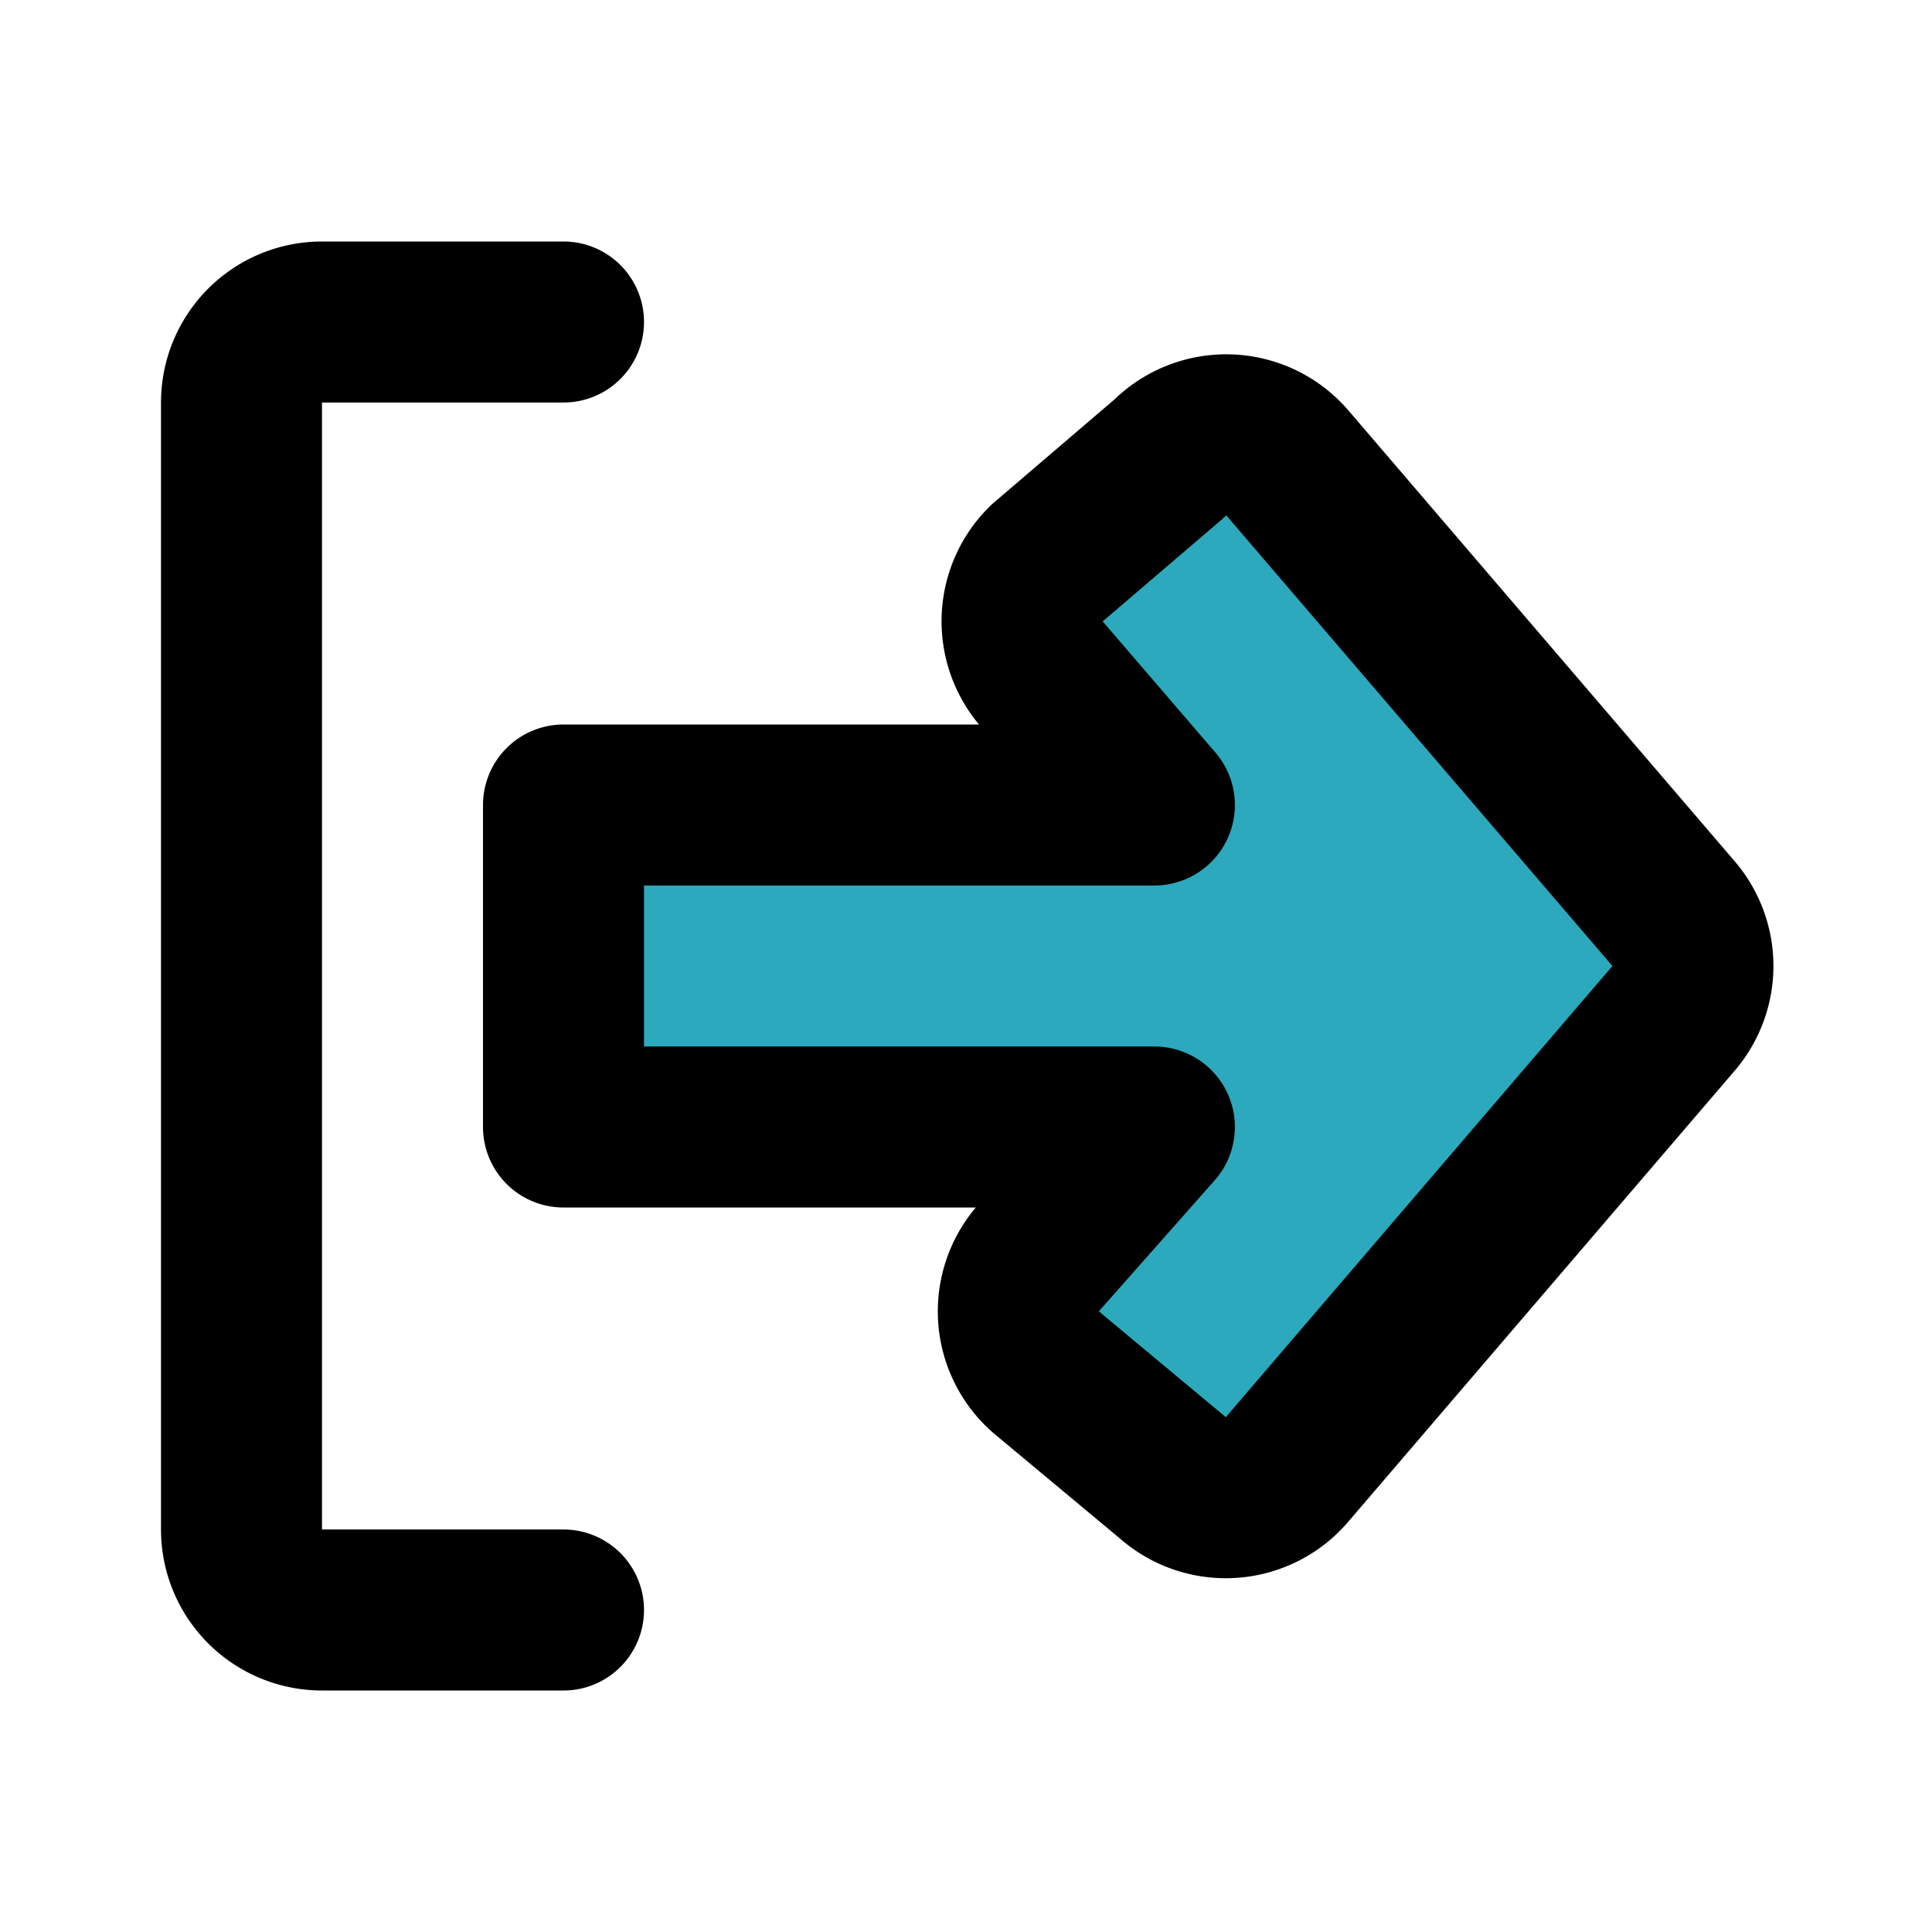
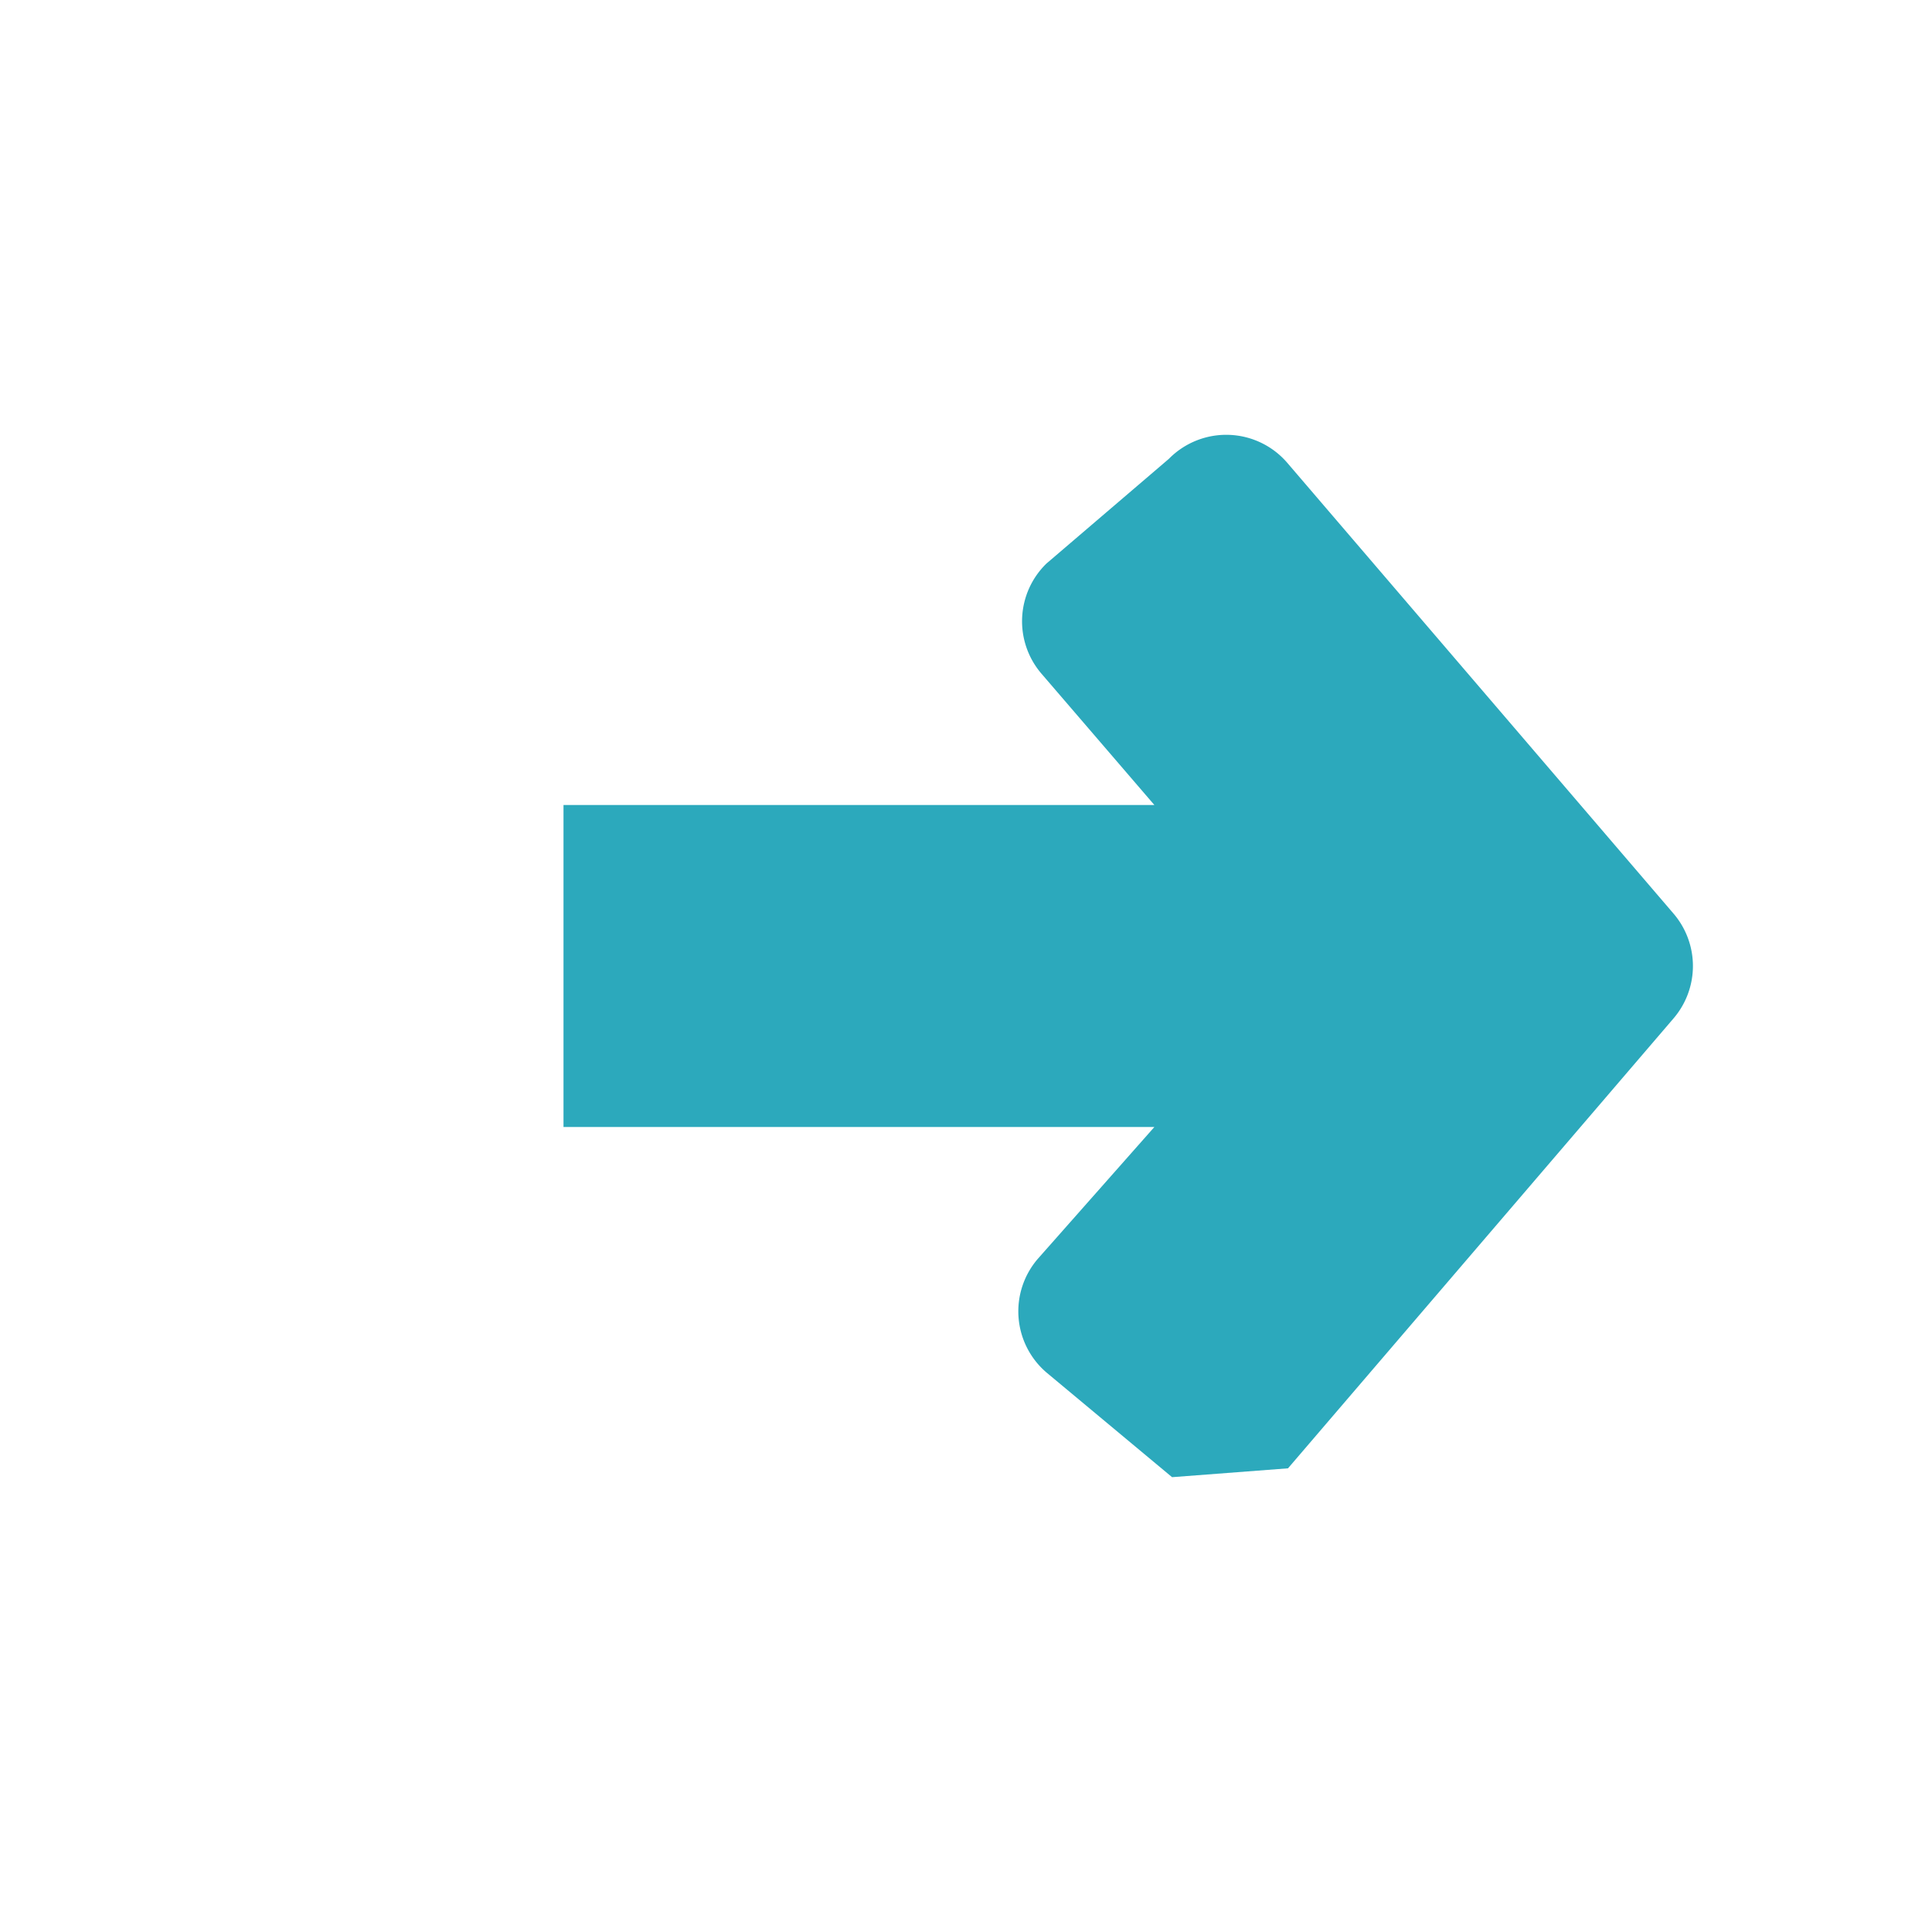
<svg xmlns="http://www.w3.org/2000/svg" fill="#000000" width="800px" height="800px" viewBox="0 0 24 24" id="sign-out" data-name="Flat Line" class="icon flat-line">
-   <path id="secondary" d="M14.56,18.35,13,17.05a1,1,0,0,1-.11-1.41L14.34,14H7V10h7.34L12.93,8.36A1,1,0,0,1,13,7l1.52-1.3A1,1,0,0,1,16,5.76l4.79,5.59a1,1,0,0,1,0,1.3L16,18.24A1,1,0,0,1,14.56,18.35Z" style="fill: rgb(44, 169, 188); stroke-width: 2;" />
-   <path id="primary" d="M7,20H4a1,1,0,0,1-1-1V5A1,1,0,0,1,4,4H7" style="fill: none; stroke: rgb(0, 0, 0); stroke-linecap: round; stroke-linejoin: round; stroke-width: 2;" />
-   <path id="primary-2" data-name="primary" d="M14.56,18.35,13,17.05a1,1,0,0,1-.11-1.41L14.34,14H7V10h7.34L12.93,8.36A1,1,0,0,1,13,7l1.52-1.3A1,1,0,0,1,16,5.76l4.79,5.59a1,1,0,0,1,0,1.3L16,18.24A1,1,0,0,1,14.56,18.35Z" style="fill: none; stroke: rgb(0, 0, 0); stroke-linecap: round; stroke-linejoin: round; stroke-width: 2;" />
+   <path id="secondary" d="M14.56,18.35,13,17.05a1,1,0,0,1-.11-1.41L14.34,14H7V10h7.34L12.93,8.36A1,1,0,0,1,13,7l1.52-1.3A1,1,0,0,1,16,5.76l4.79,5.59a1,1,0,0,1,0,1.3L16,18.24Z" style="fill: rgb(44, 169, 188); stroke-width: 2;" />
</svg>